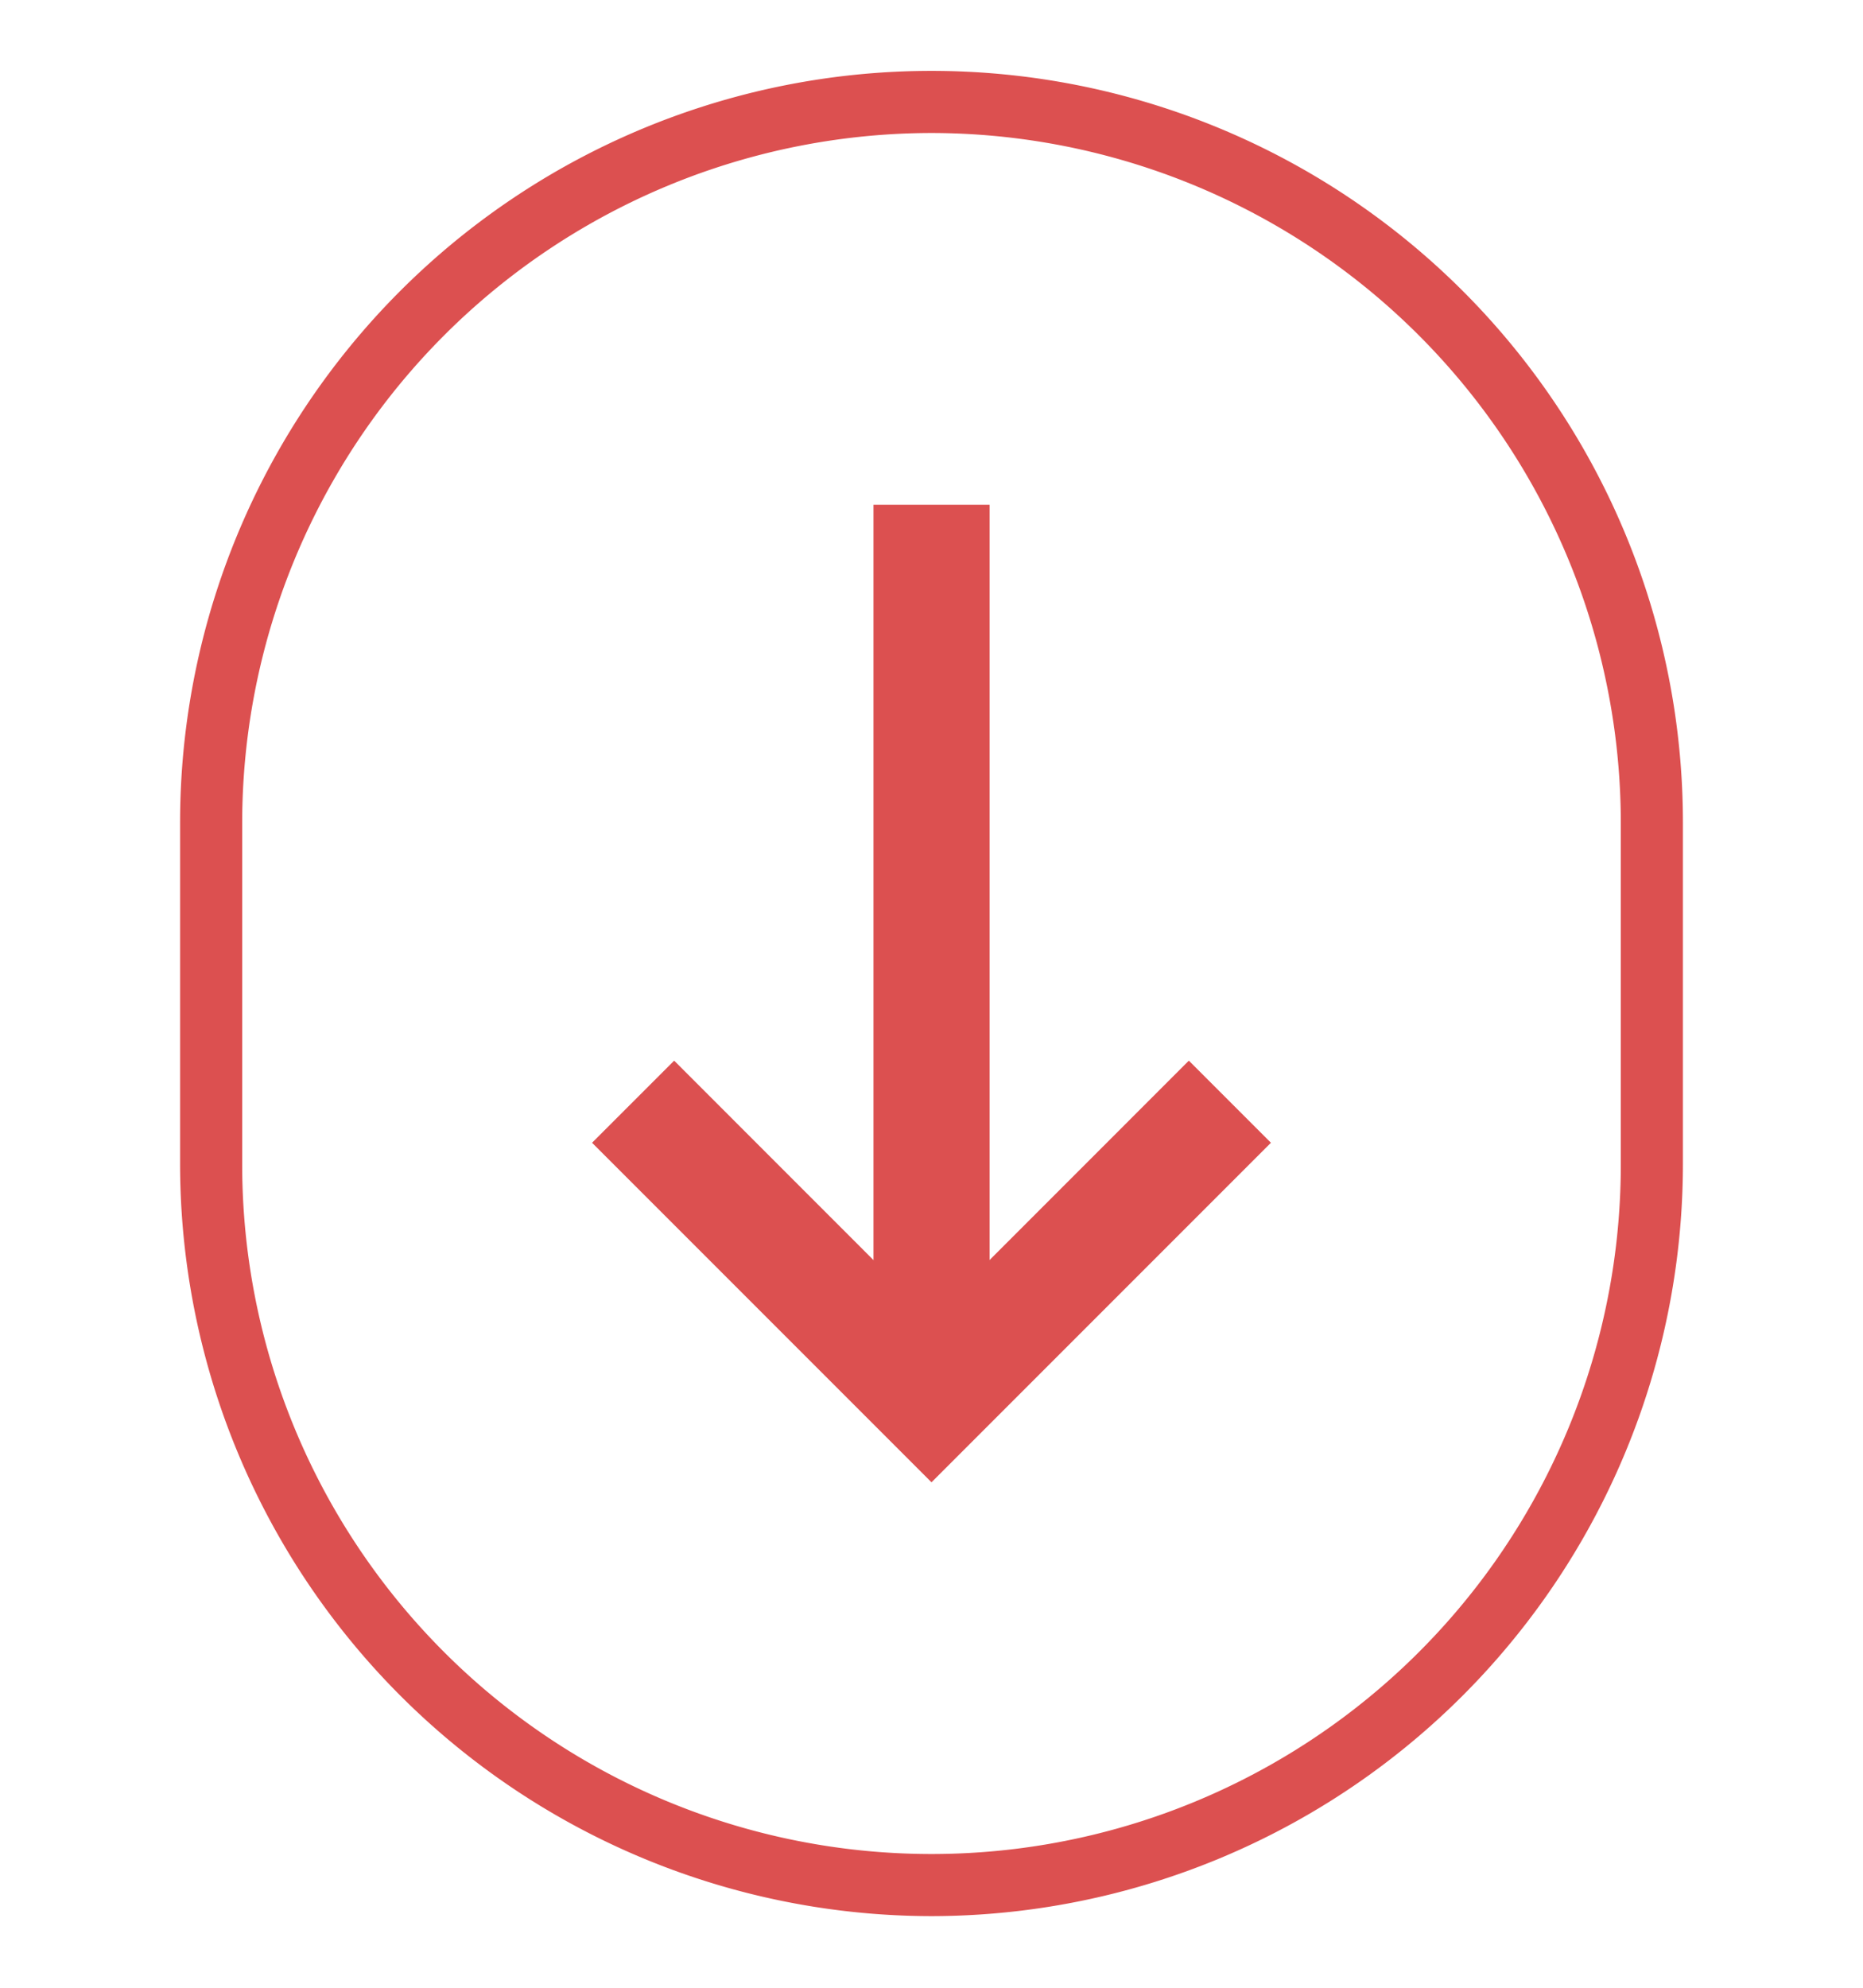
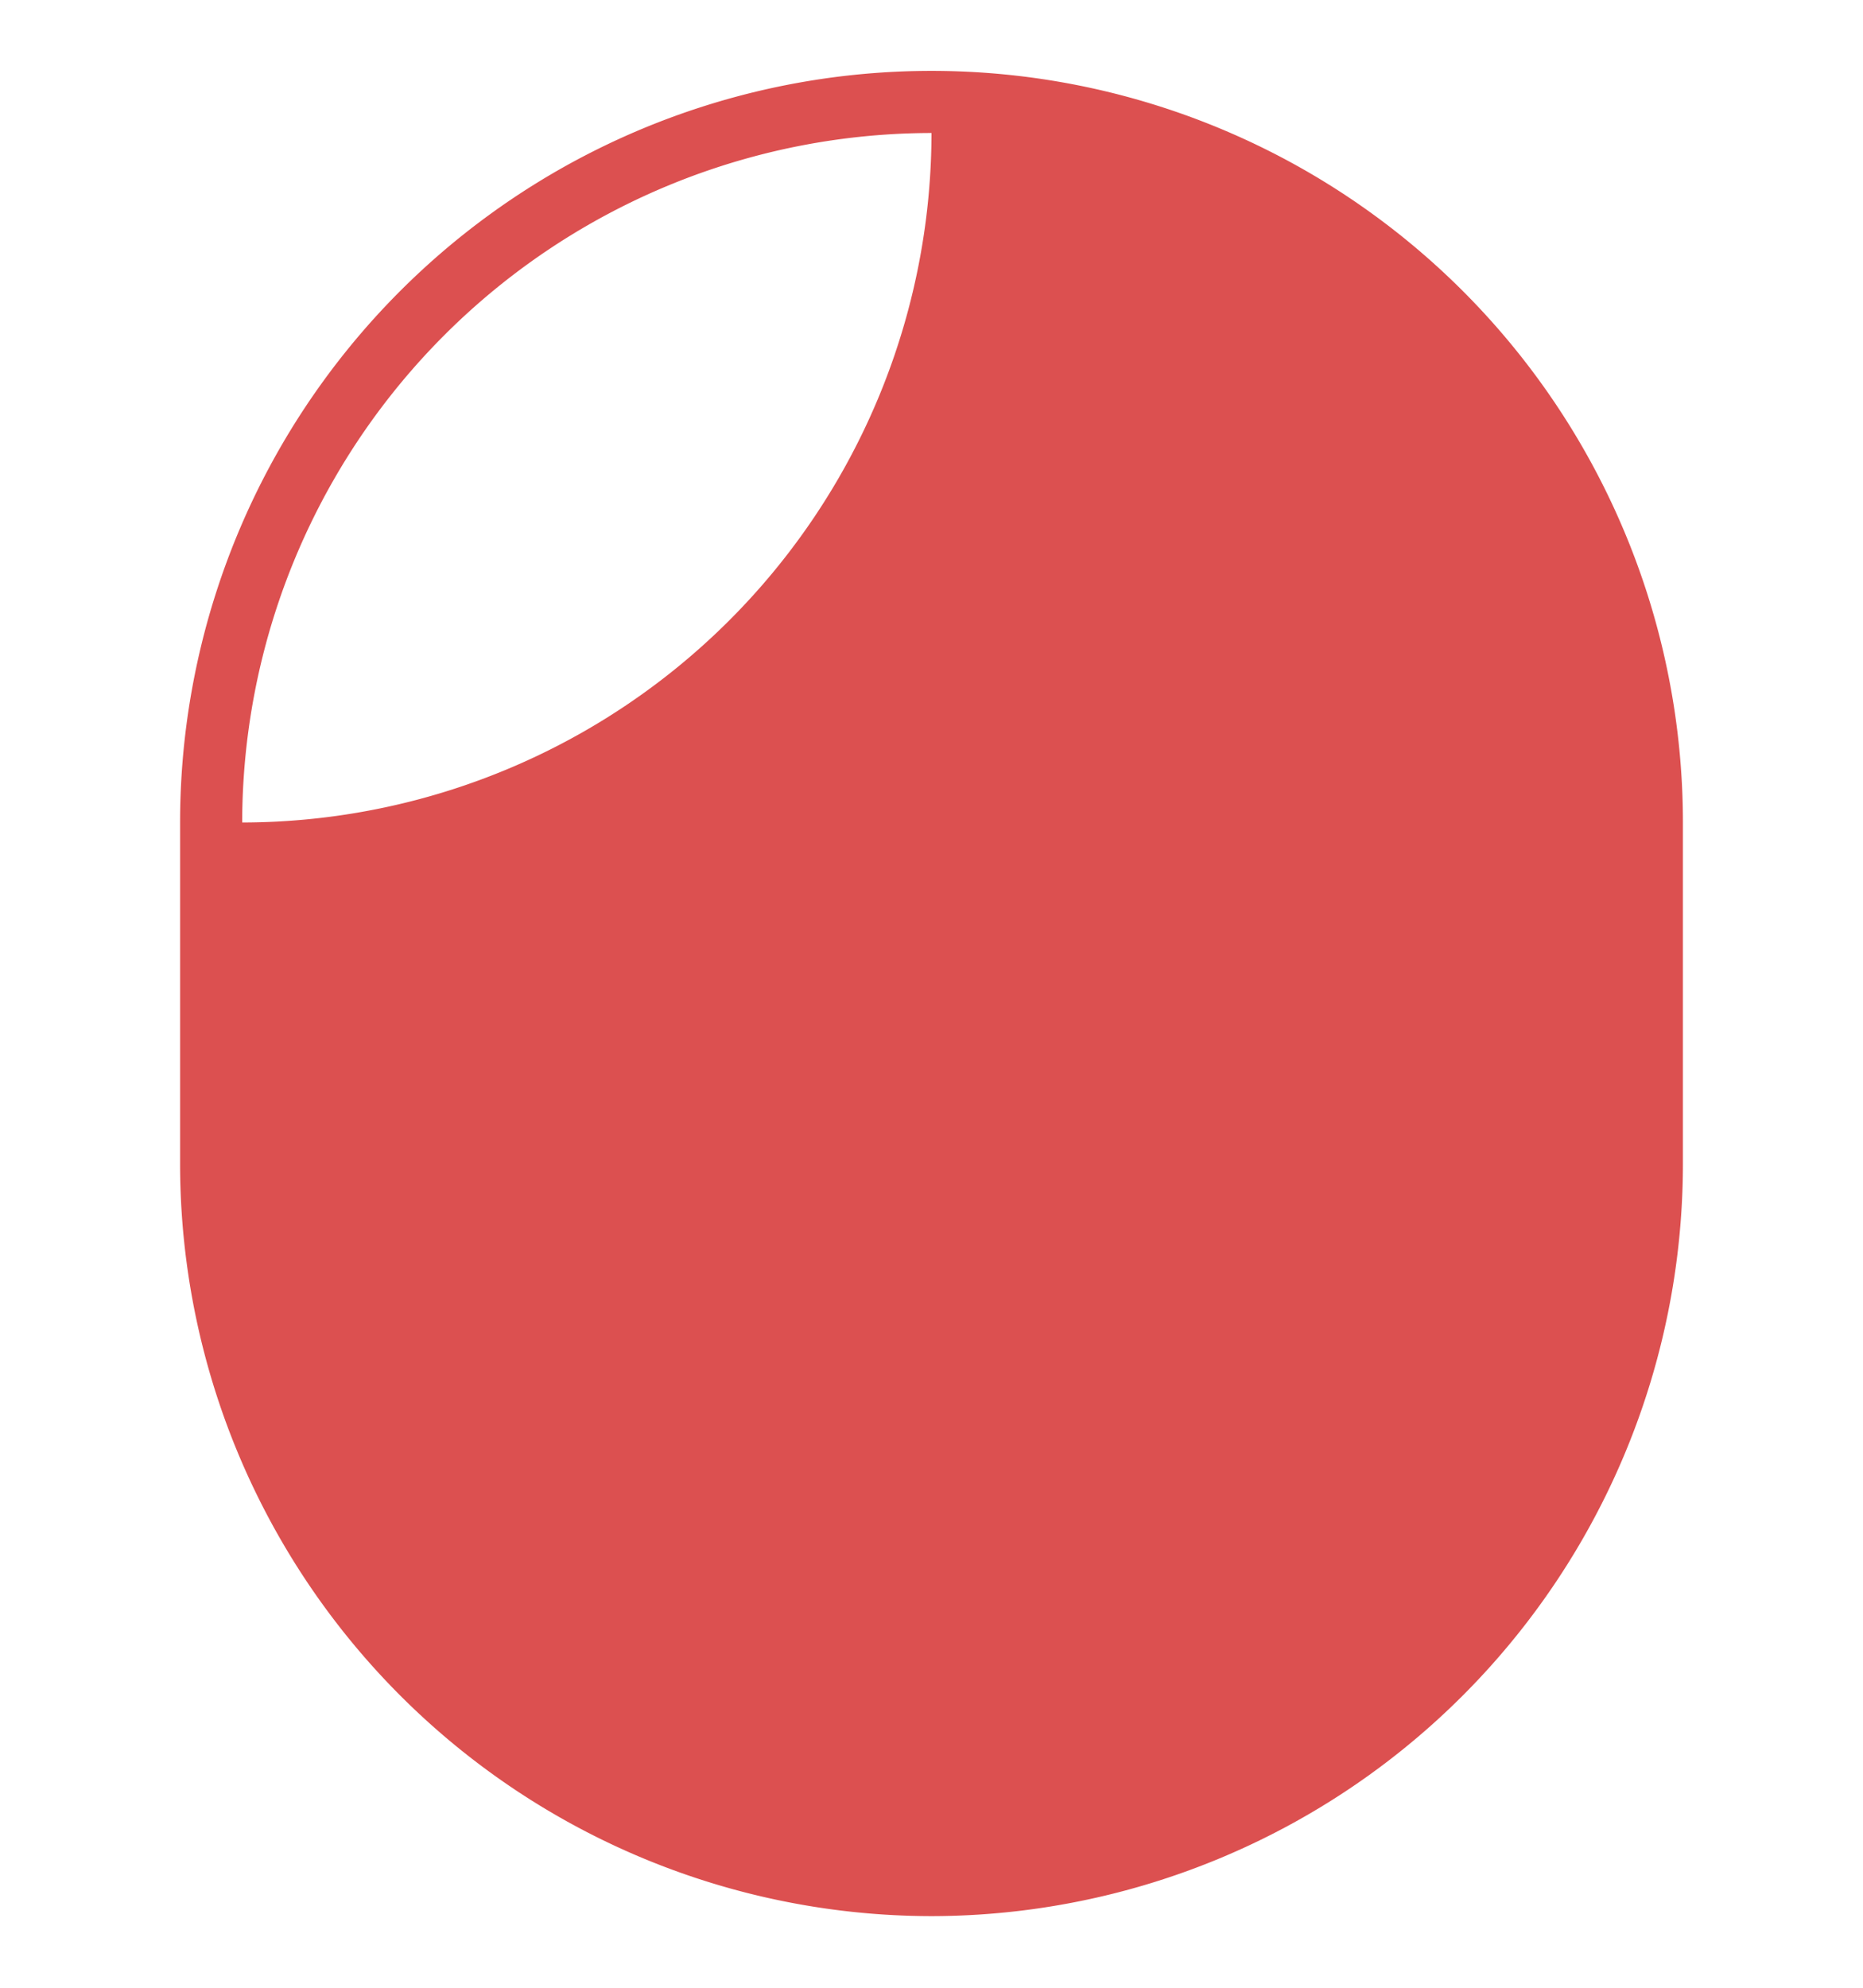
<svg xmlns="http://www.w3.org/2000/svg" id="Layer_1" data-name="Layer 1" viewBox="0 0 300 320">
  <defs>
    <style>.cls-1{fill:#dc5050;}</style>
  </defs>
  <rect class="cls-1" x="140.66" y="81.26" width="18.69" height="144.15" />
-   <polygon class="cls-1" points="95.34 183.97 108.56 170.75 150 212.2 191.44 170.75 204.66 183.97 150 238.63 95.34 183.97" />
-   <path class="cls-1" d="M150,308.47a121.14,121.14,0,0,1-121-121V132.41a121,121,0,0,1,242,0v55.06A121.14,121.14,0,0,1,150,308.47Zm0-287.06a111.13,111.13,0,0,0-111,111v55.06a111,111,0,1,0,222,0V132.41A111.13,111.13,0,0,0,150,21.41Z" />
+   <path class="cls-1" d="M150,308.47a121.14,121.14,0,0,1-121-121V132.41a121,121,0,0,1,242,0v55.06A121.14,121.14,0,0,1,150,308.47Zm0-287.06a111.13,111.13,0,0,0-111,111v55.06V132.41A111.13,111.13,0,0,0,150,21.41Z" />
</svg>